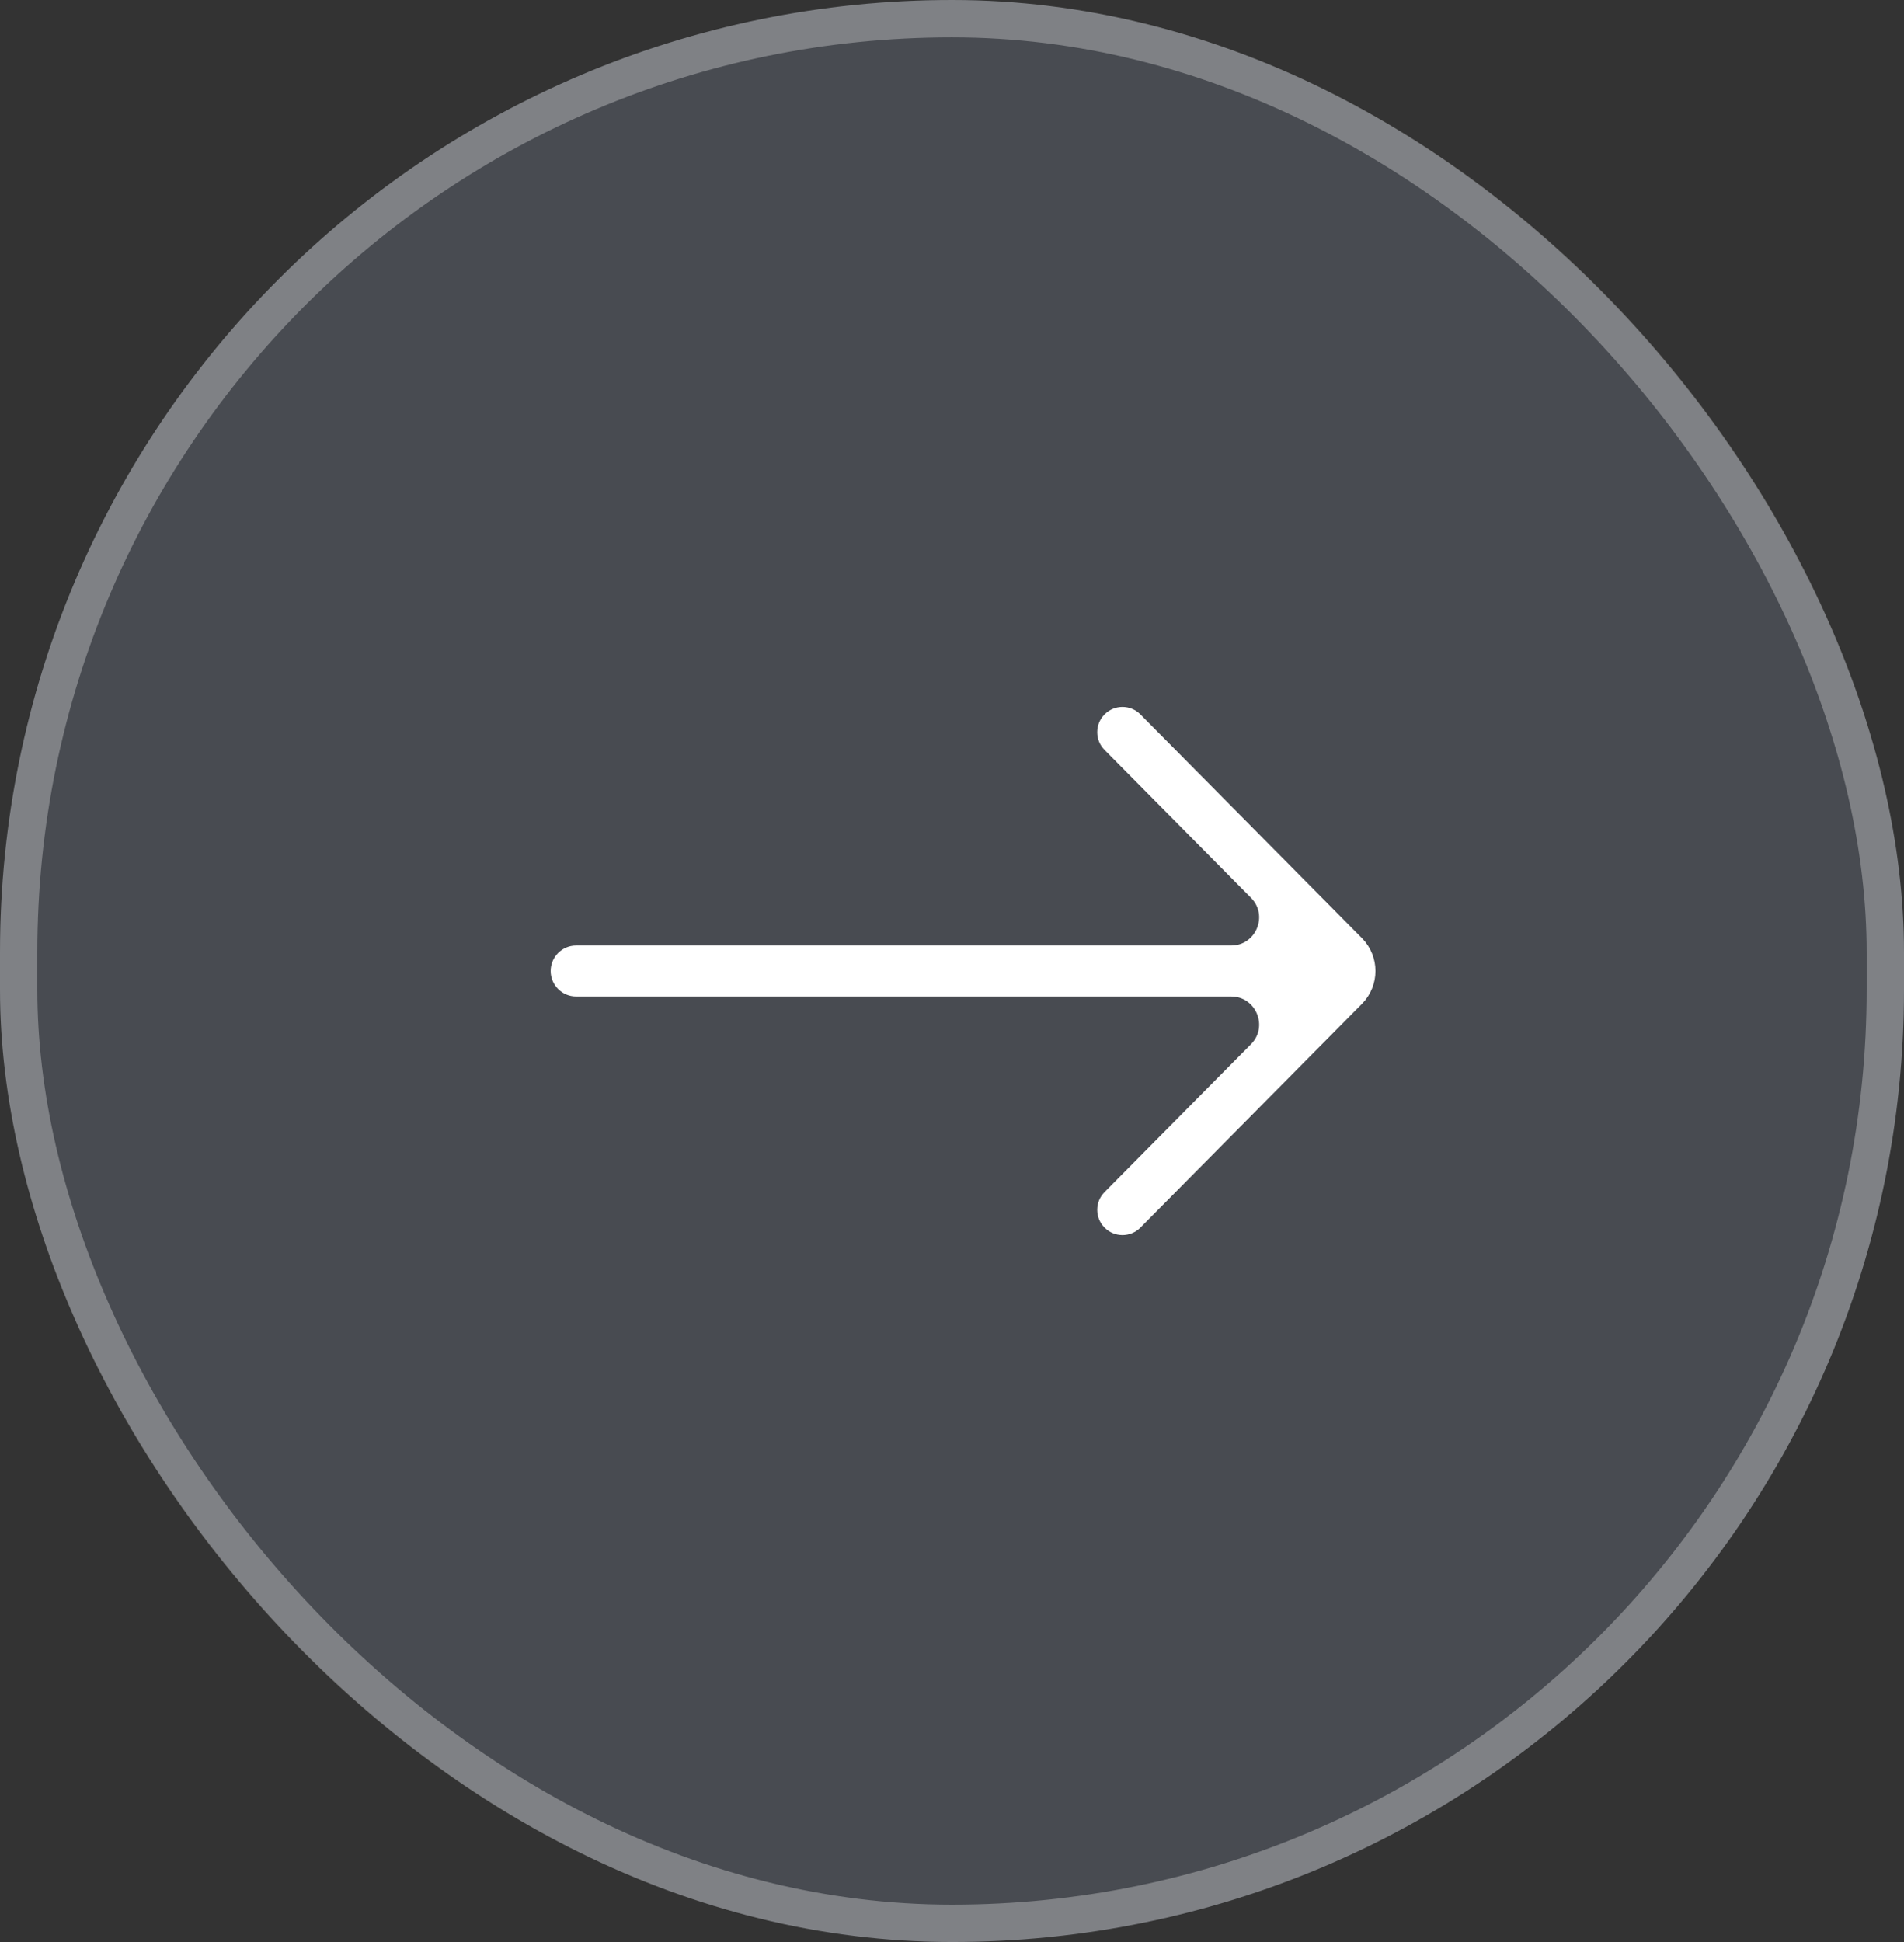
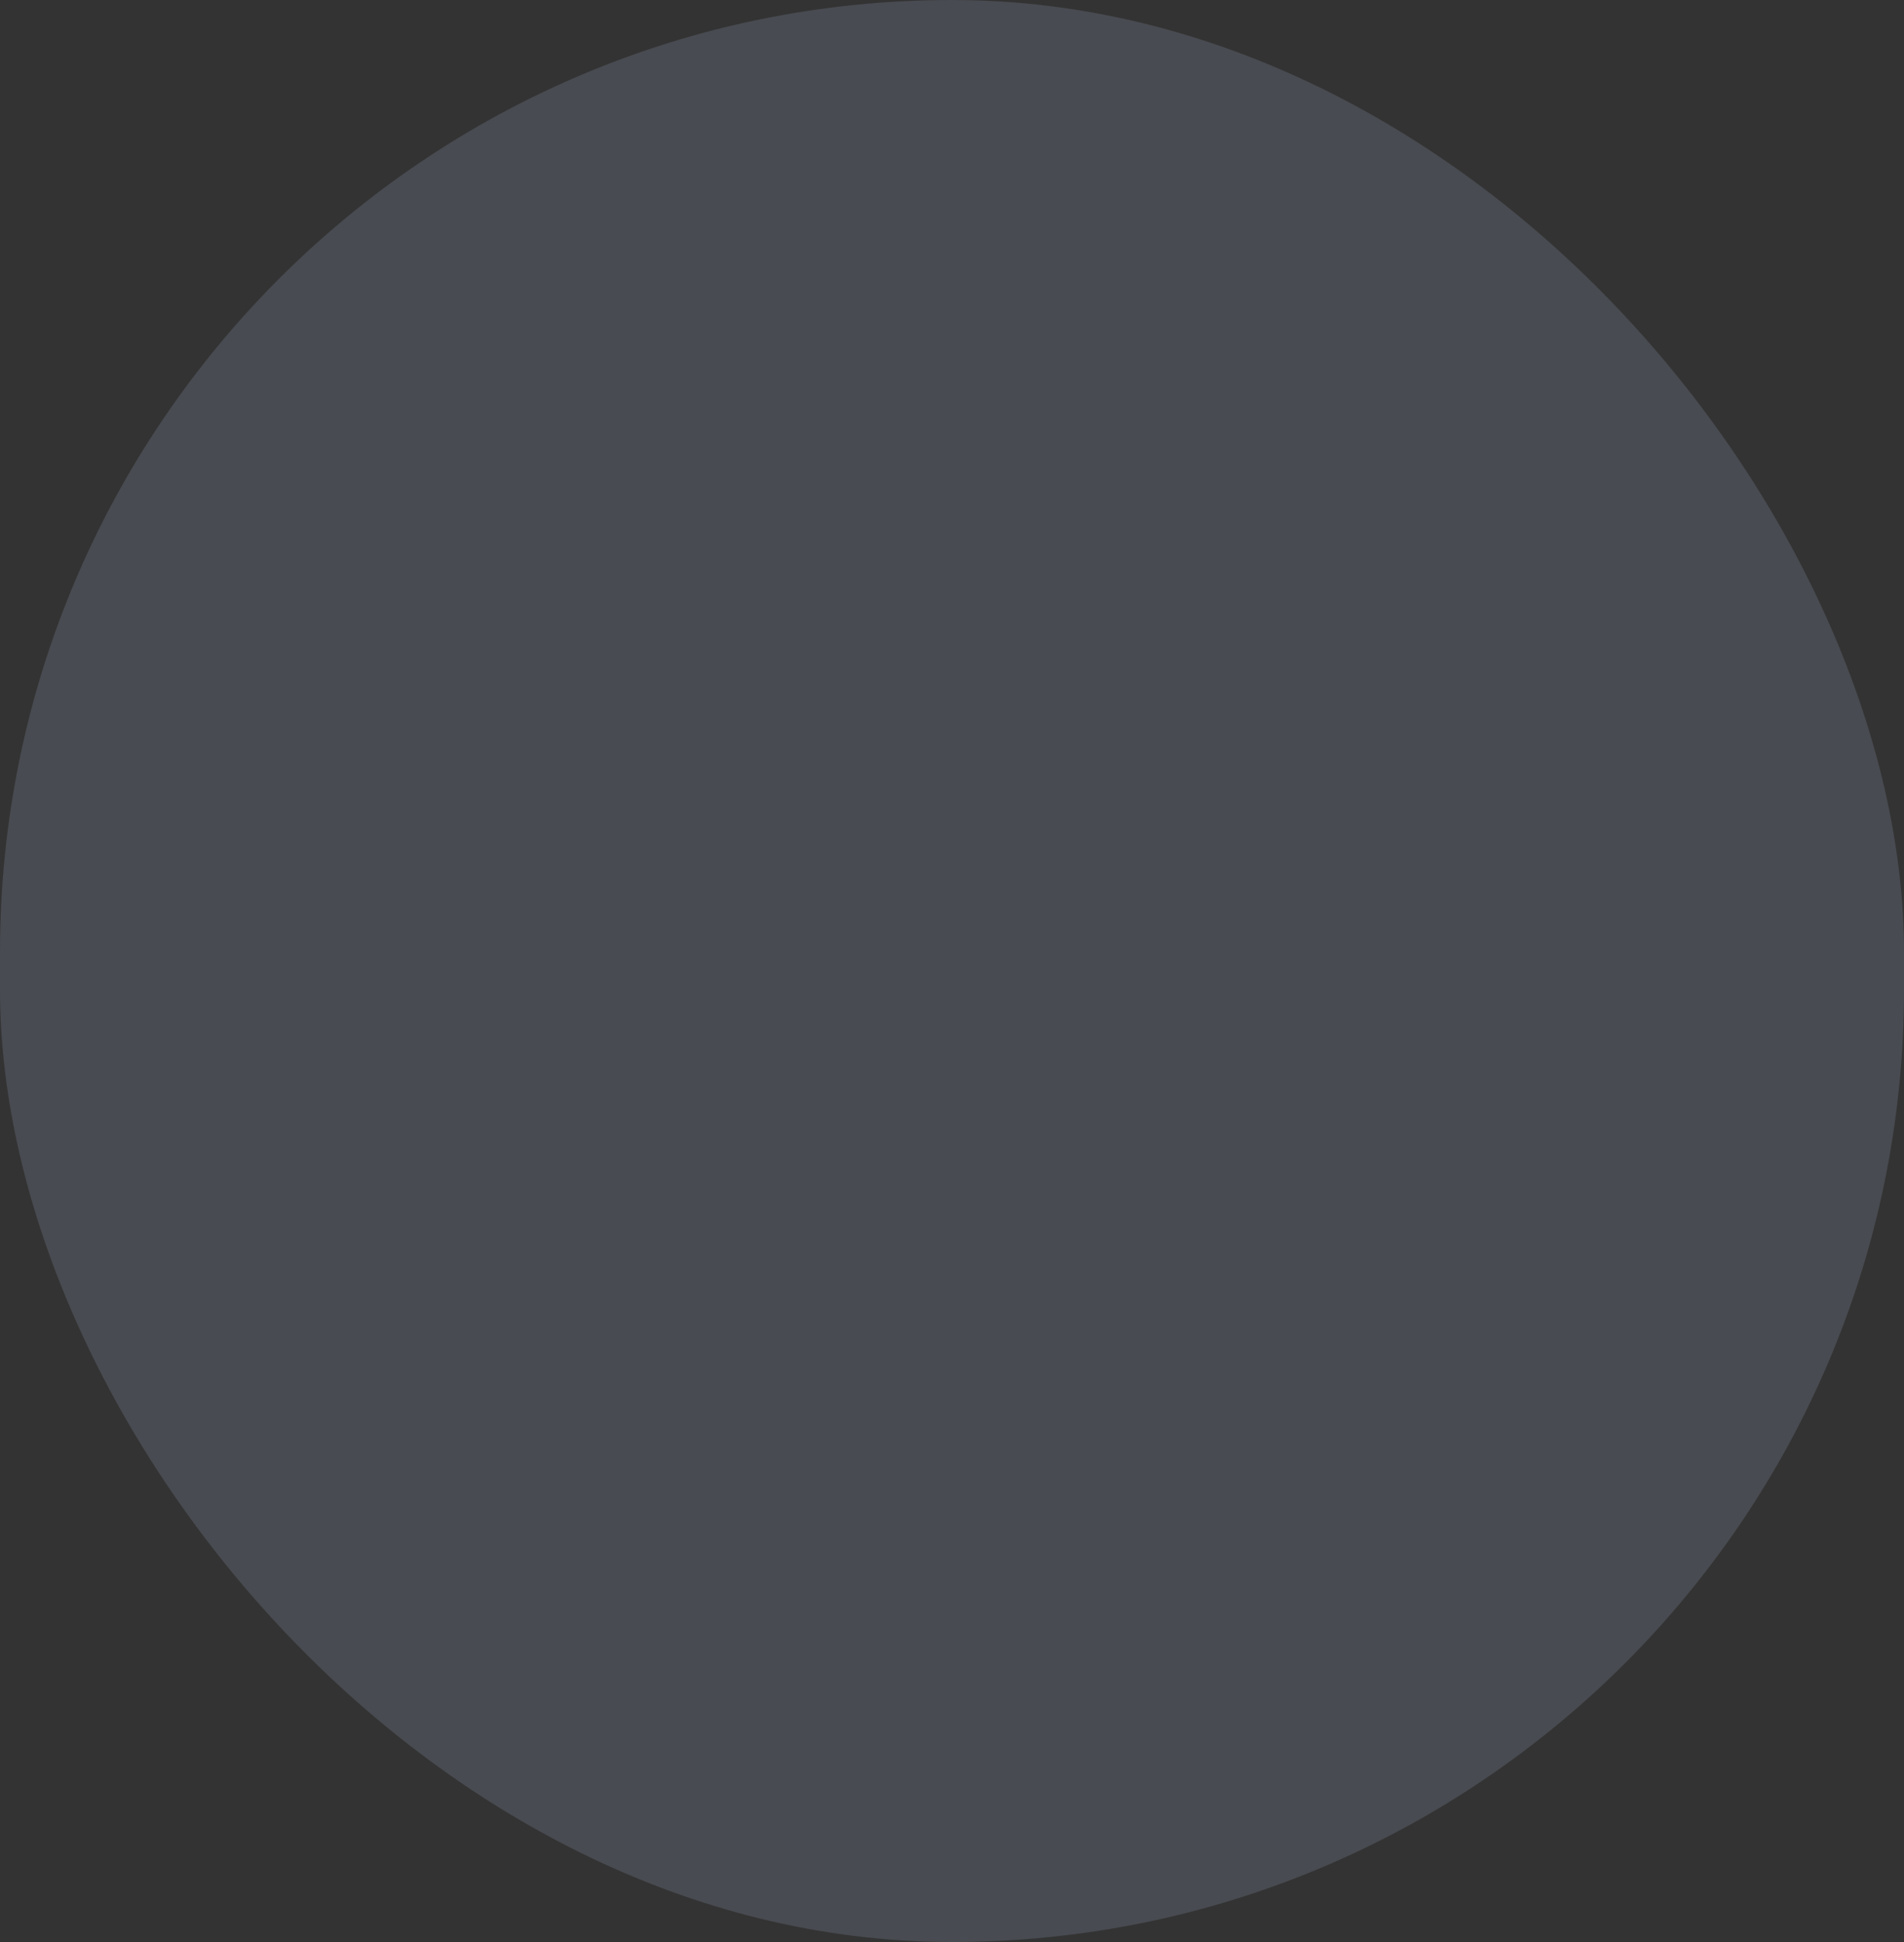
<svg xmlns="http://www.w3.org/2000/svg" width="51" height="52" viewBox="0 0 51 52" fill="none">
  <rect x="0" y="0" width="51" height="52" fill="#333333" stroke="none" />
  <rect width="51" height="52" rx="25.5" fill="#9DACCC" fill-opacity="0.2" />
-   <rect x="0.5" y="0.5" width="50" height="51" rx="25" stroke="white" stroke-opacity="0.3" />
  <g clip-path="url(#clip0_50006_10929)">
    <g clip-path="url(#clip1_50006_10929)">
      <g clip-path="url(#clip2_50006_10929)">
-         <path d="M29.764 32.096C29.599 32.261 29.599 32.529 29.764 32.695C29.93 32.863 30.202 32.863 30.369 32.695L36.303 26.704C36.689 26.314 36.689 25.686 36.303 25.296L30.369 19.305C30.202 19.137 29.93 19.137 29.764 19.305C29.599 19.471 29.599 19.739 29.764 19.904L33.686 23.864C34.311 24.495 33.864 25.568 32.975 25.568H15.432C15.194 25.568 15 25.761 15 26C15 26.239 15.194 26.432 15.432 26.432H32.975C33.864 26.432 34.311 27.505 33.686 28.136L29.764 32.096Z" fill="white" stroke="white" stroke-width="0.5" />
-       </g>
+         </g>
    </g>
  </g>
  <defs>
    <clipPath id="clip0_50006_10929">
      <rect width="23" height="16" fill="white" transform="translate(14 18)" />
    </clipPath>
    <clipPath id="clip1_50006_10929">
-       <rect width="23" height="16" fill="white" transform="translate(14 18)" />
-     </clipPath>
+       </clipPath>
    <clipPath id="clip2_50006_10929">
-       <rect width="23" height="16" fill="white" transform="translate(14 18)" />
-     </clipPath>
+       </clipPath>
  </defs>
</svg>